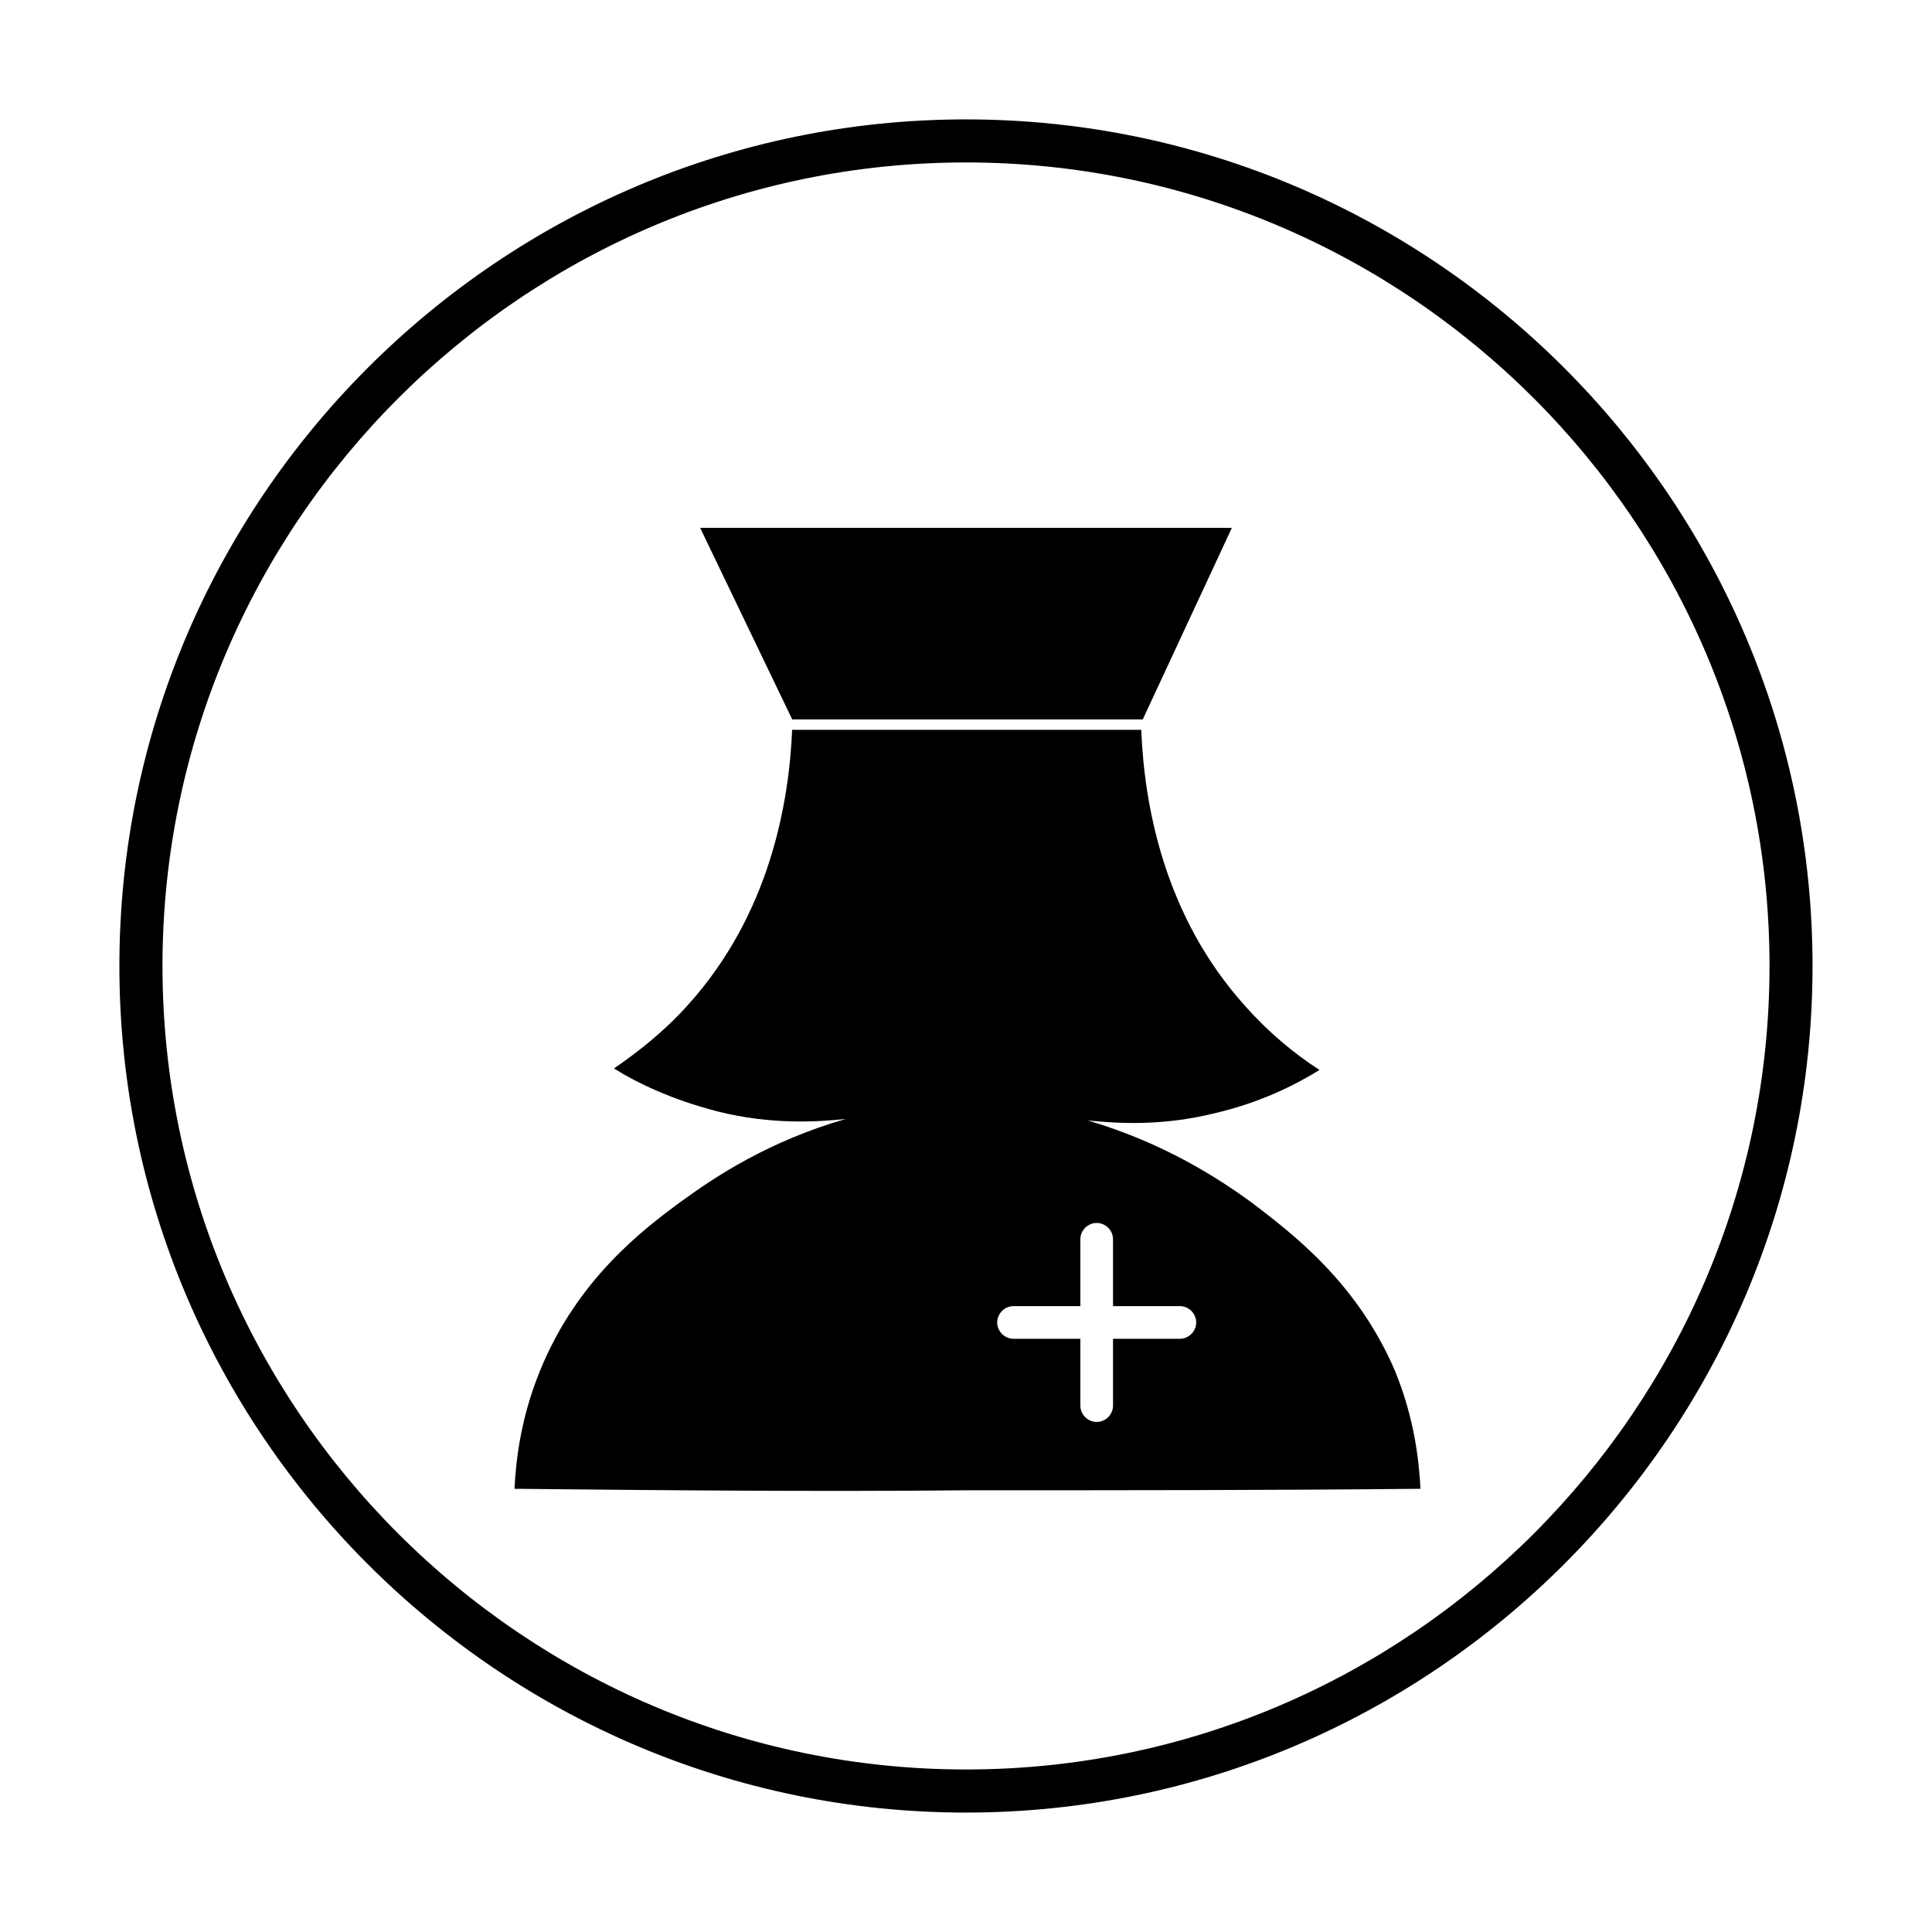
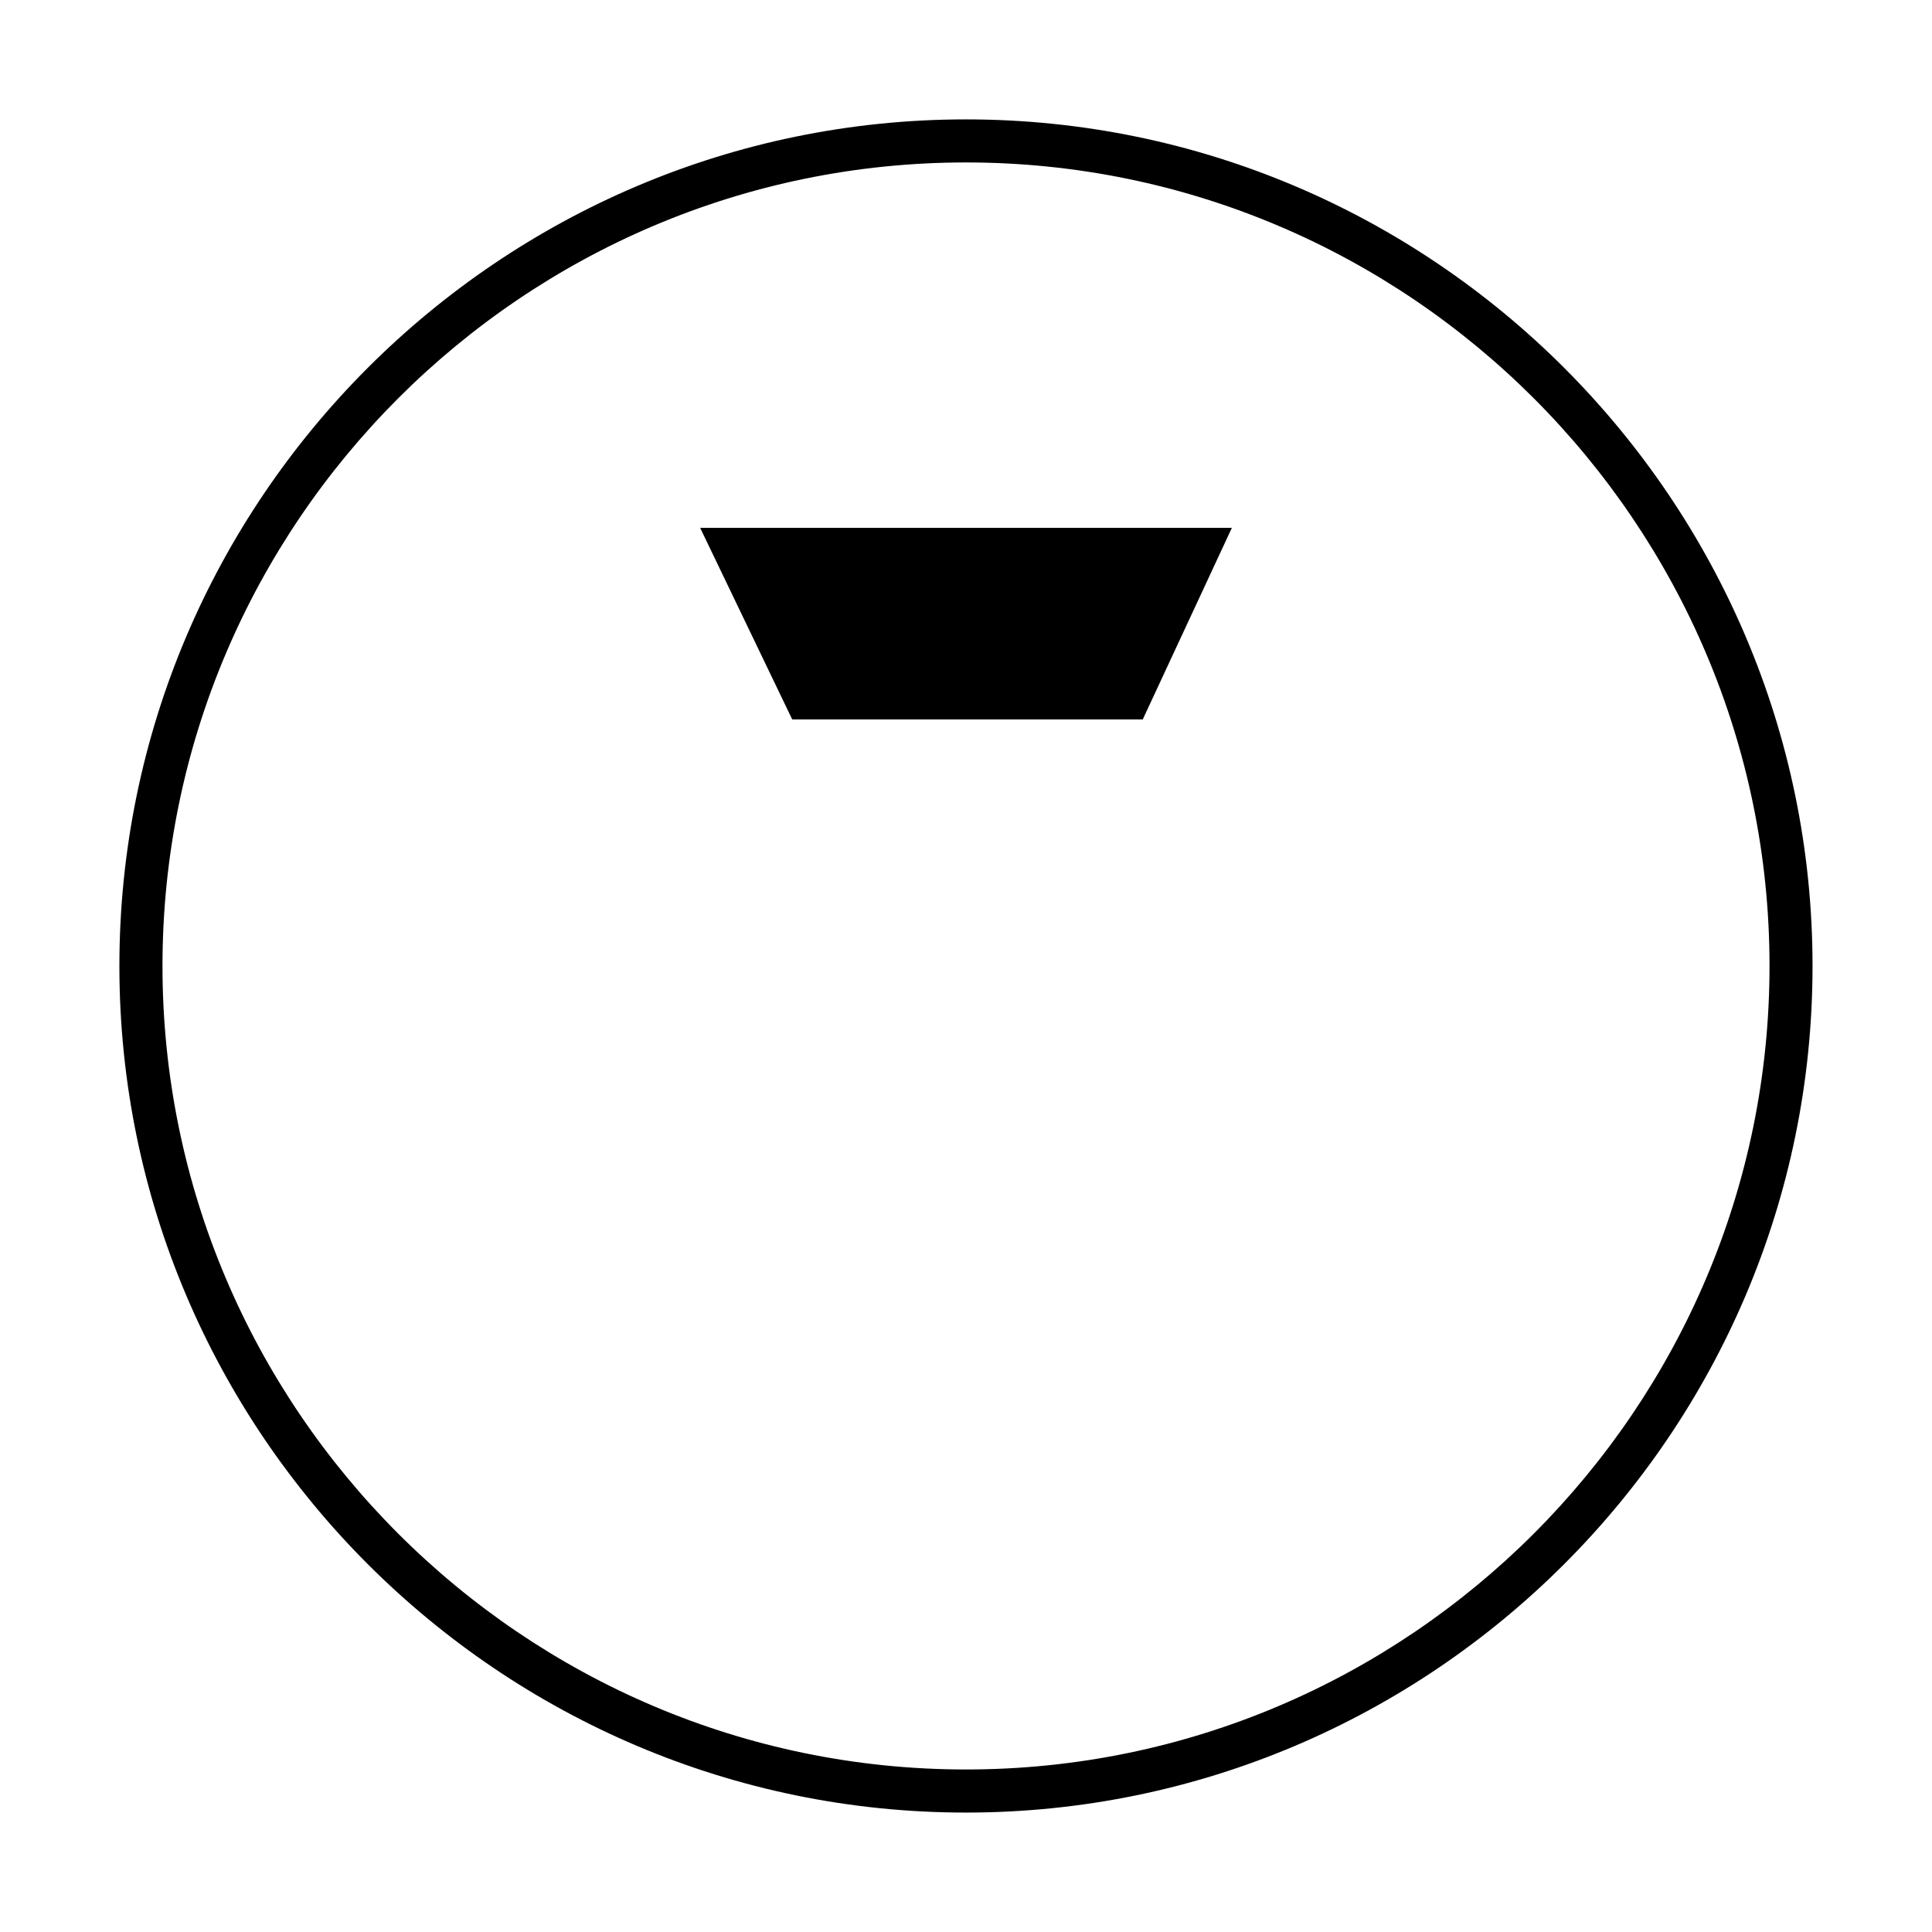
<svg xmlns="http://www.w3.org/2000/svg" fill="#000000" width="800px" height="800px" version="1.1" viewBox="144 144 512 512">
  <g>
    <path d="m446.84 334.66 23.617-50.773h-140.91l24.402 50.773z" />
-     <path d="m475.57 462.58c-8.66-6.297-23.223-15.742-43.297-21.648 7.871 0.789 19.68 1.574 33.852-1.969 11.809-2.754 21.254-7.477 27.551-11.414-6.691-4.328-13.383-9.84-19.68-16.926-21.648-24.008-26.766-53.531-27.551-73.211h-92.5v-0.395c-0.789 19.68-5.902 49.199-27.551 73.211-6.297 7.086-13.383 12.594-19.68 16.926 6.297 3.938 15.352 8.266 27.551 11.414 14.168 3.543 26.371 2.754 33.852 1.969-20.469 5.902-34.637 15.352-43.297 21.648-10.234 7.477-27.945 20.859-37.785 45.266-5.117 12.594-6.297 23.617-6.691 31.094 39.359 0.395 79.508 0.789 120.05 0.395 40.539 0 80.688 0 120.05-0.395-0.395-7.477-1.574-18.5-6.691-31.094-10.23-24.012-27.941-37-38.176-44.871zm-18.895 36.211h-17.711v17.711c0 2.363-1.969 4.328-4.328 4.328-2.363 0-4.328-1.969-4.328-4.328v-17.711h-17.711c-2.363 0-4.328-1.969-4.328-4.328 0-2.363 1.969-4.328 4.328-4.328h17.711v-17.711c0-2.363 1.969-4.328 4.328-4.328 2.363 0 4.328 1.969 4.328 4.328v17.711h17.711c2.363 0 4.328 1.969 4.328 4.328 0.004 2.359-1.965 4.328-4.328 4.328z" />
    <path d="m400 175.64c-123.59 0-224.36 100.76-224.36 224.36 0 123.59 100.76 224.35 224.35 224.35s224.35-100.76 224.35-224.35c0.004-123.59-100.76-224.36-224.35-224.36zm0 437.29c-117.29 0-212.94-95.645-212.94-212.94s95.648-212.94 212.94-212.94 212.94 95.645 212.94 212.94c0 117.3-95.645 212.94-212.94 212.94z" />
  </g>
</svg>